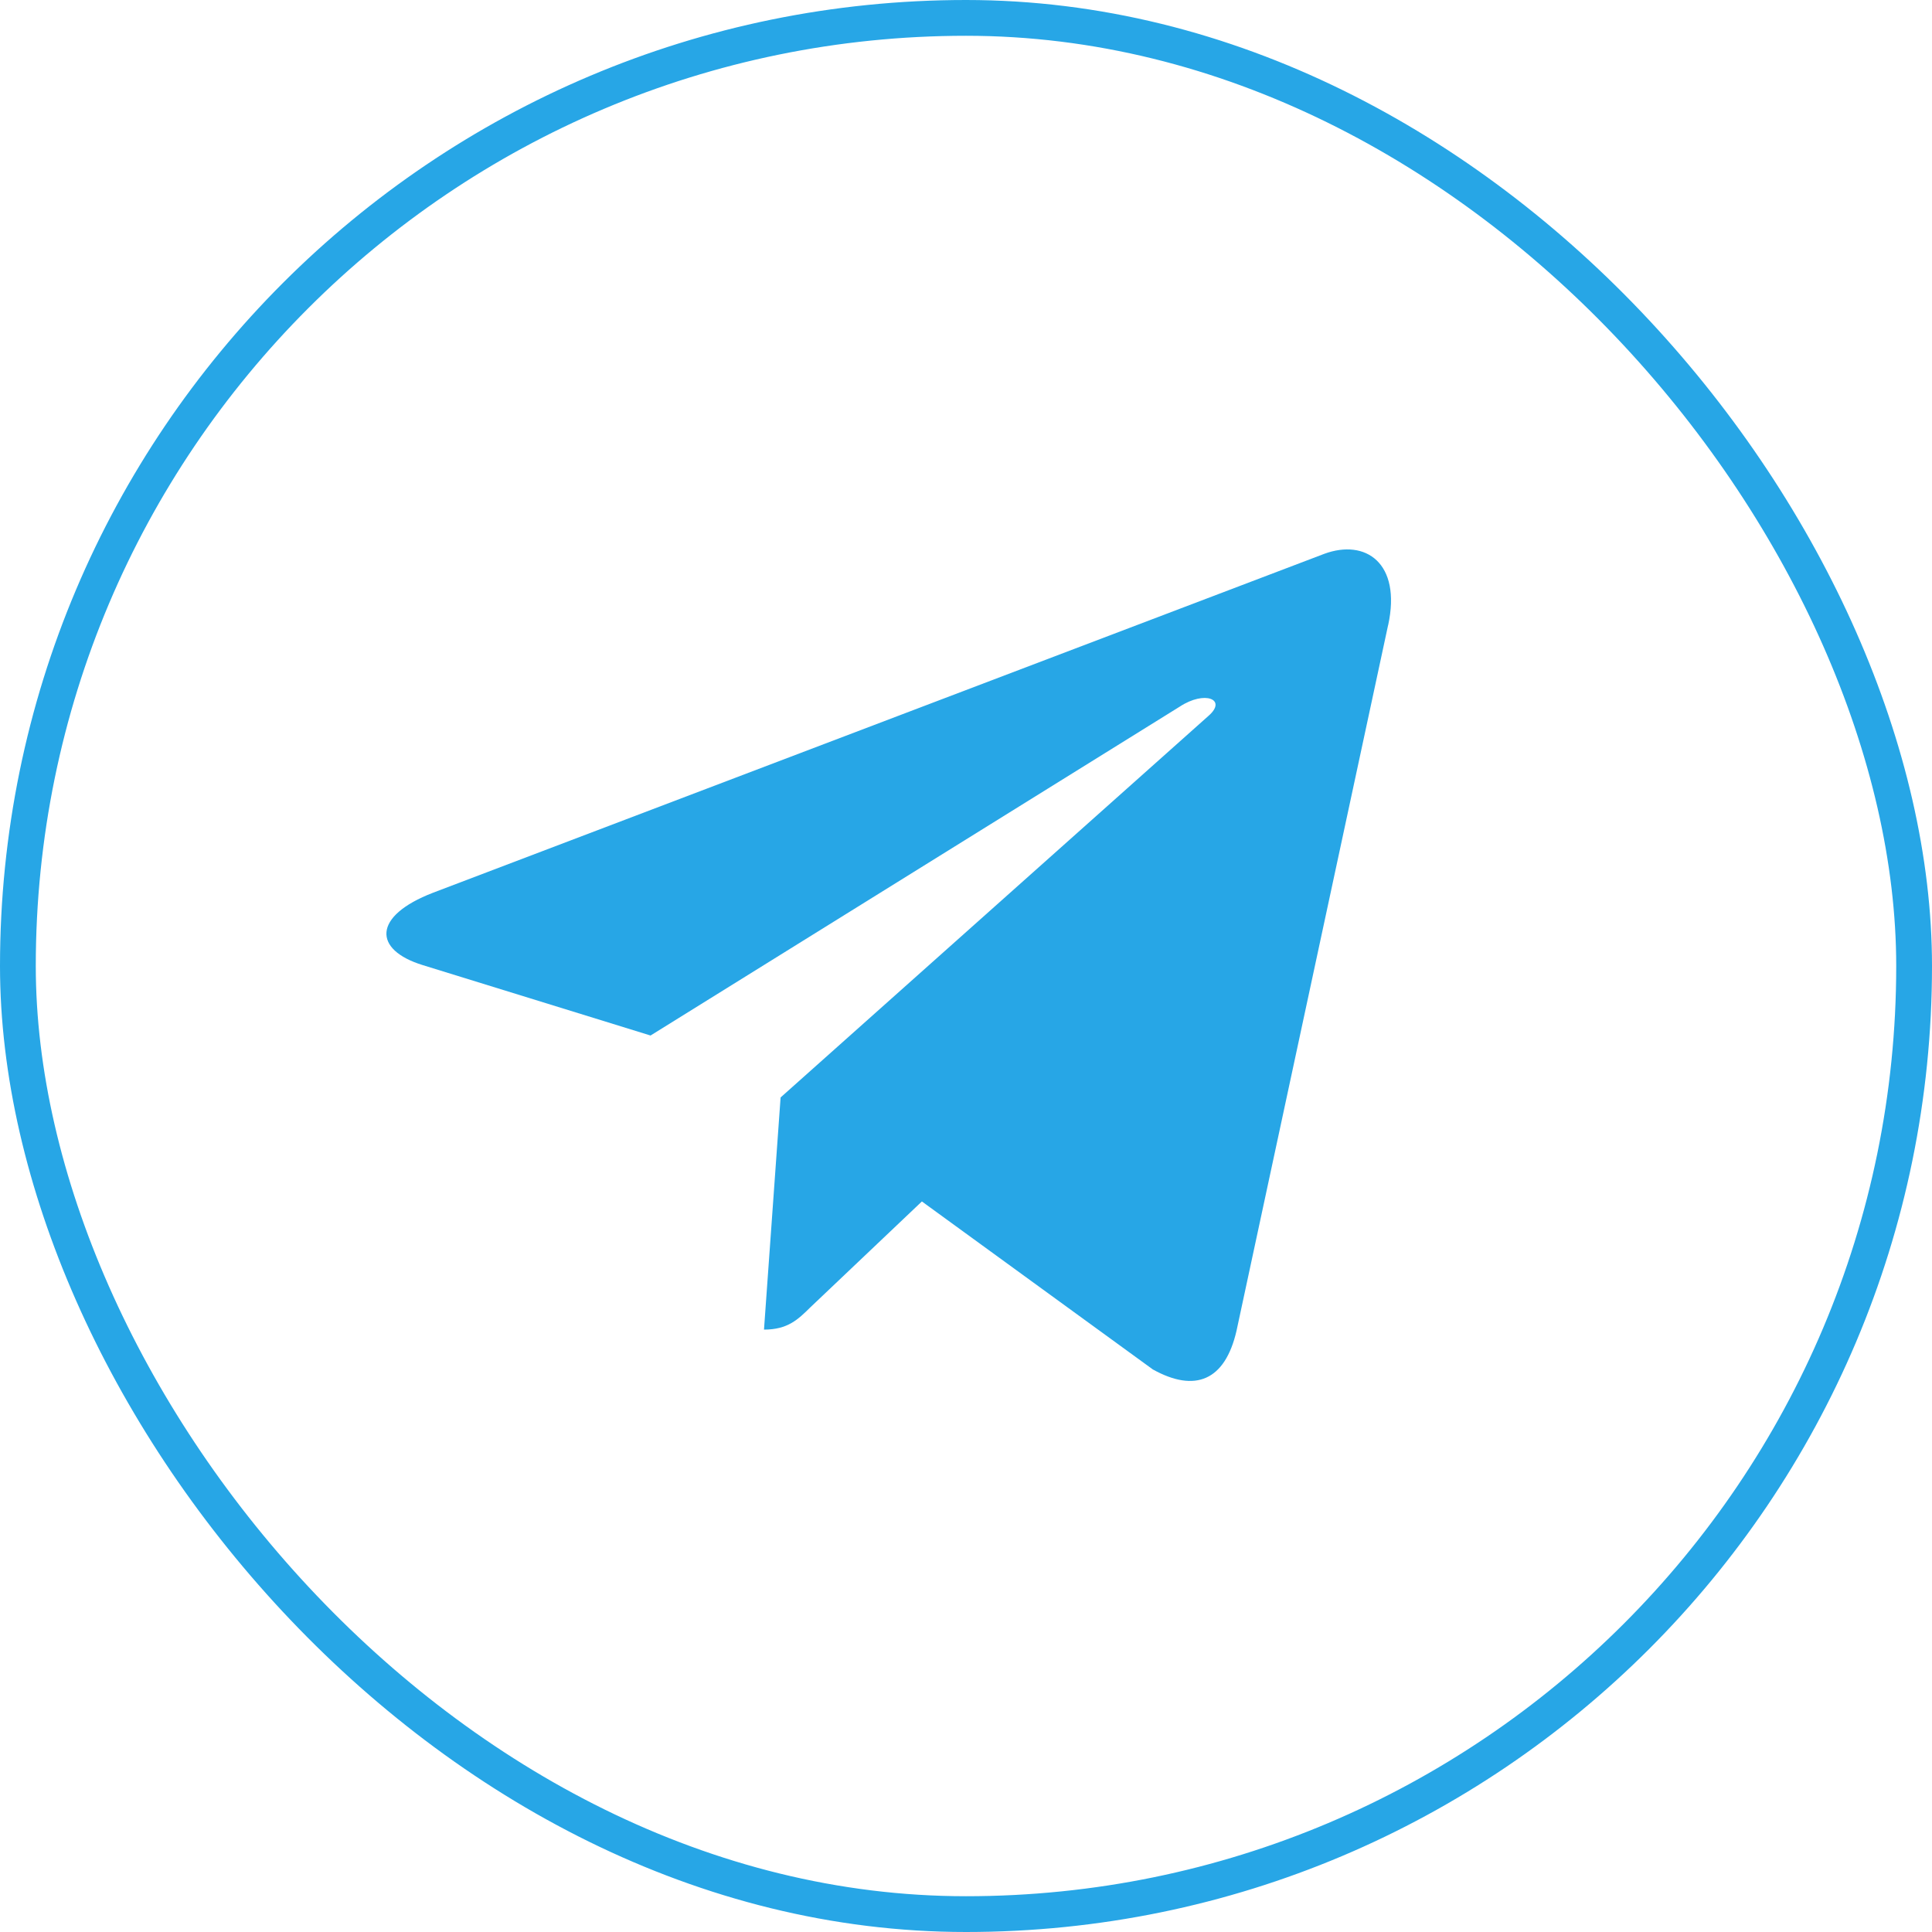
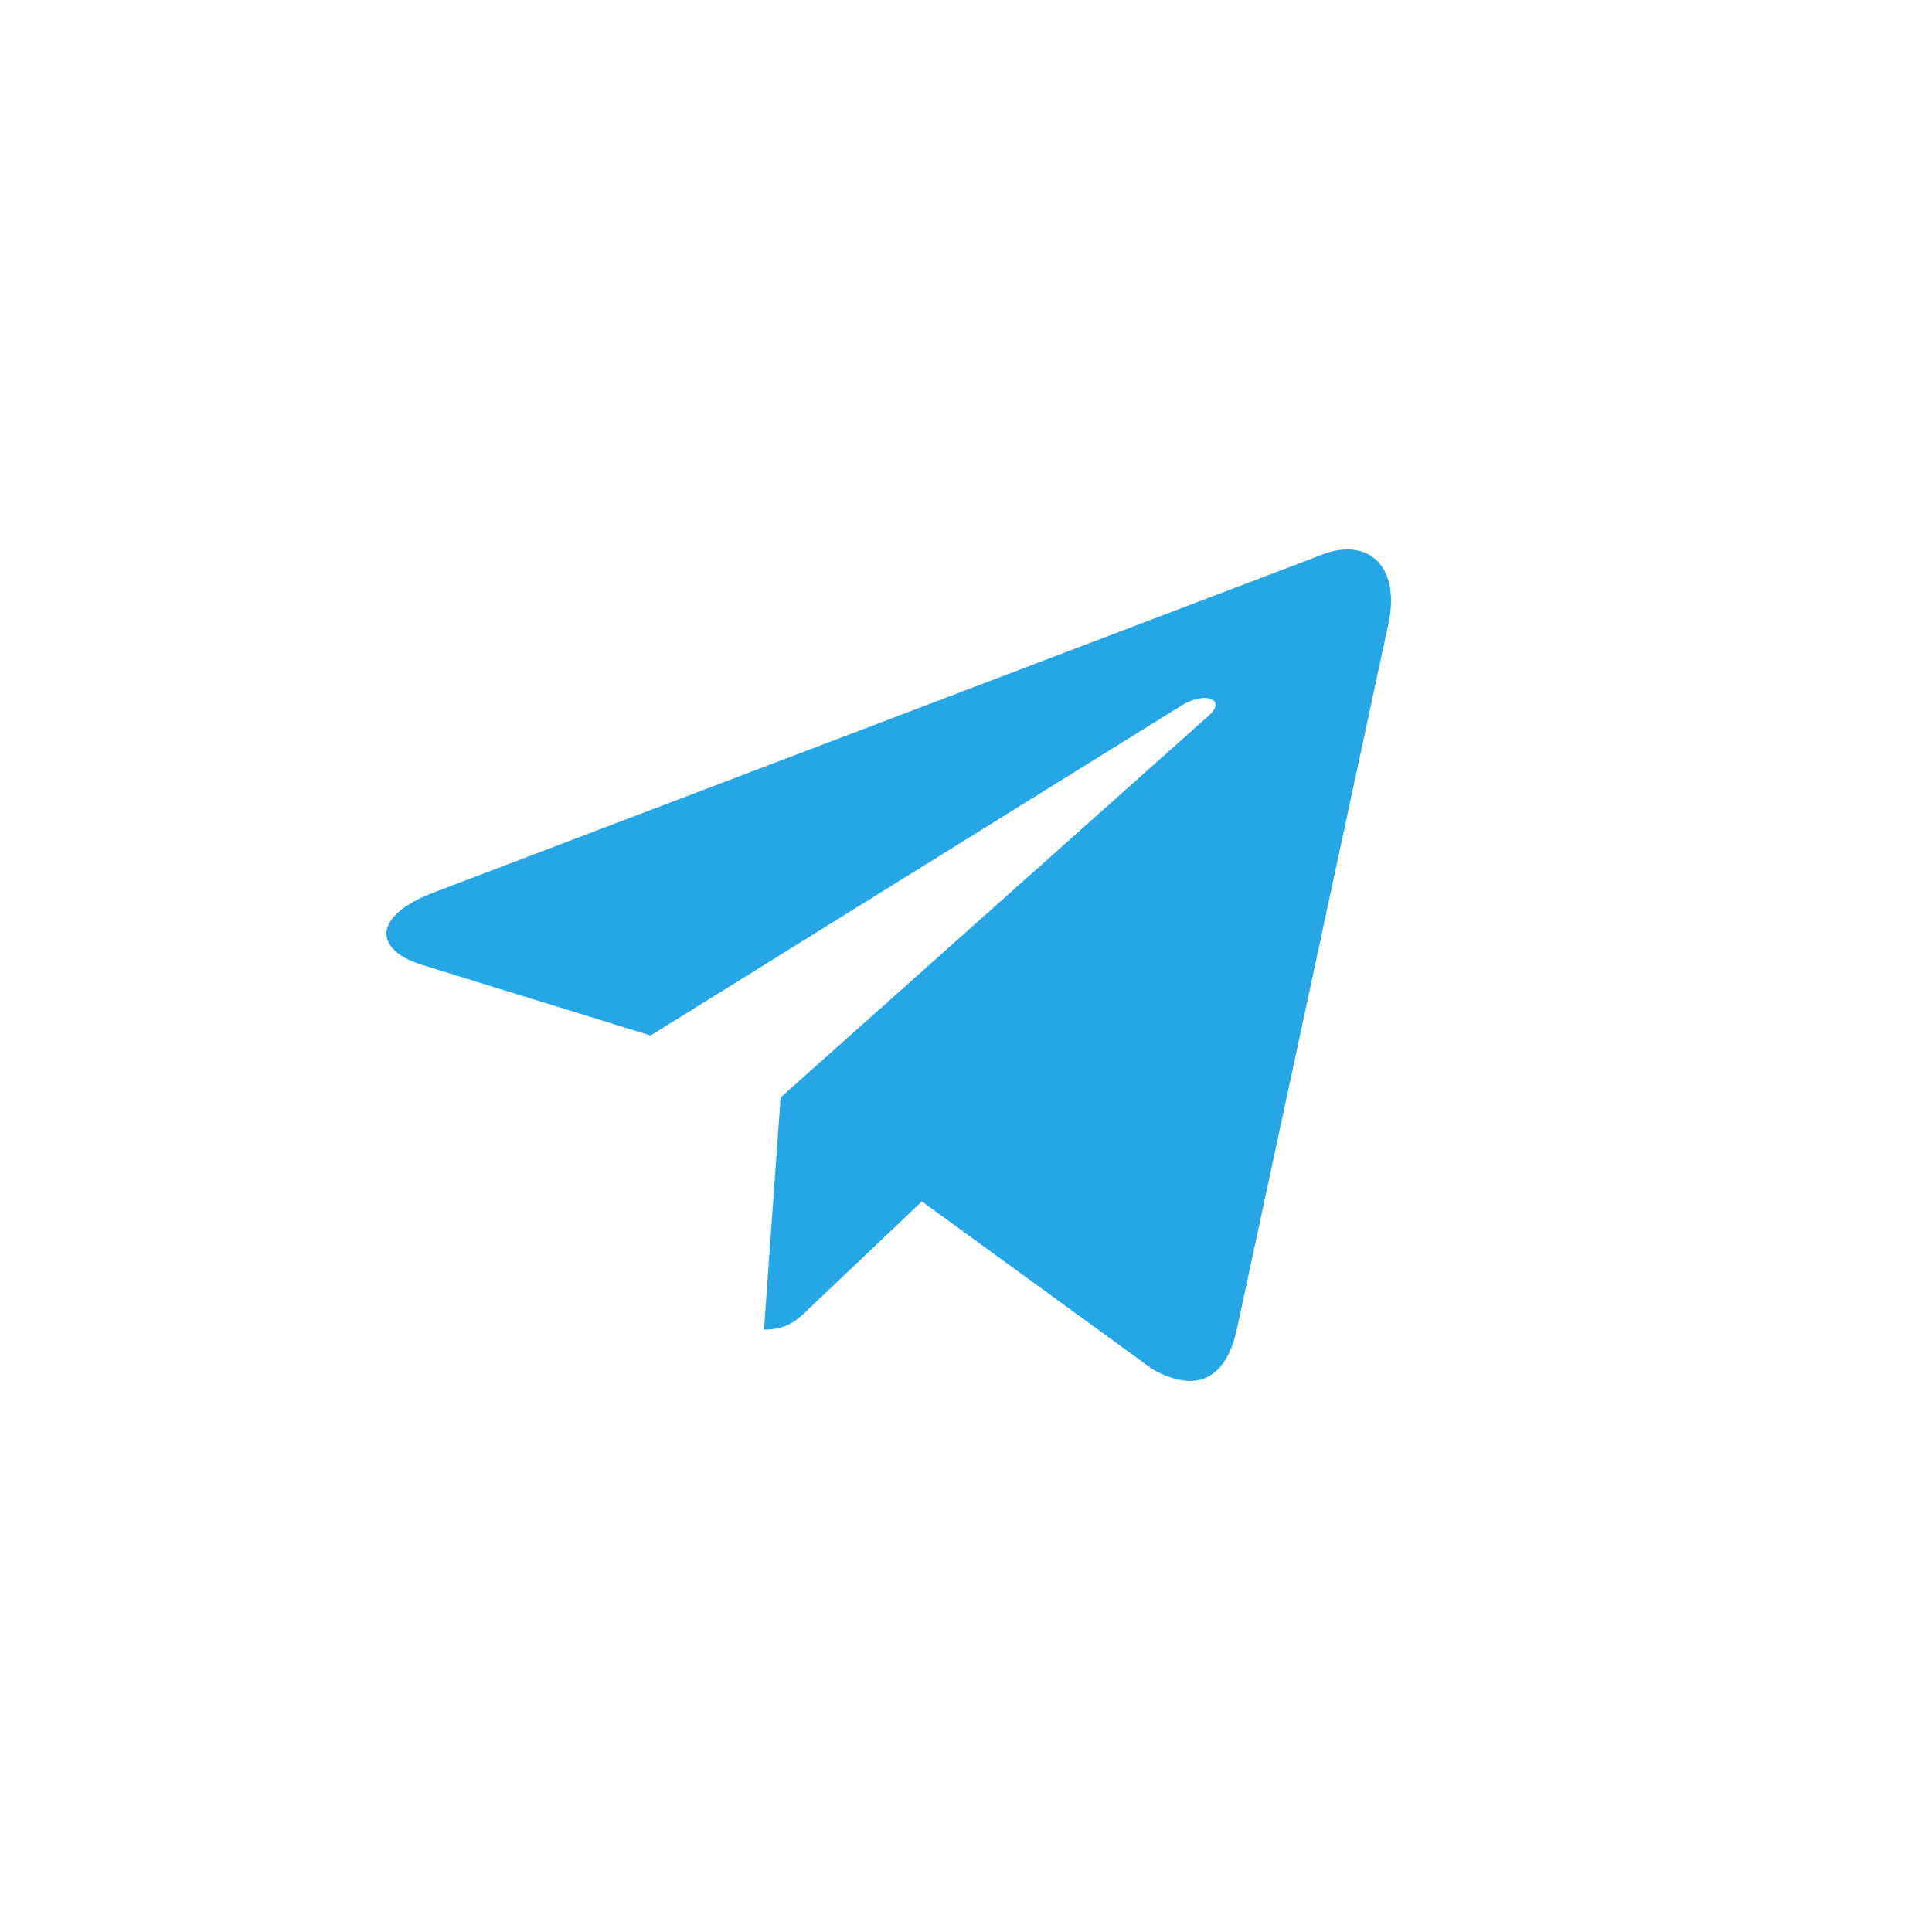
<svg xmlns="http://www.w3.org/2000/svg" width="54" height="54" viewBox="0 0 54 54" fill="none">
-   <rect x="0.5" y="0.5" width="53" height="53" rx="26.5" stroke="#27A6E6" />
  <path d="M21.818 30.674L21.354 37.163C22.018 37.163 22.306 36.879 22.651 36.539L25.767 33.581L32.223 38.277C33.407 38.933 34.241 38.588 34.561 37.196L38.798 17.473L38.8 17.472C39.175 15.733 38.167 15.054 37.013 15.48L12.104 24.952C10.404 25.607 10.429 26.549 11.815 26.975L18.183 28.943L32.975 19.75C33.671 19.292 34.304 19.545 33.784 20.003L21.818 30.674Z" fill="#27A6E6" />
</svg>